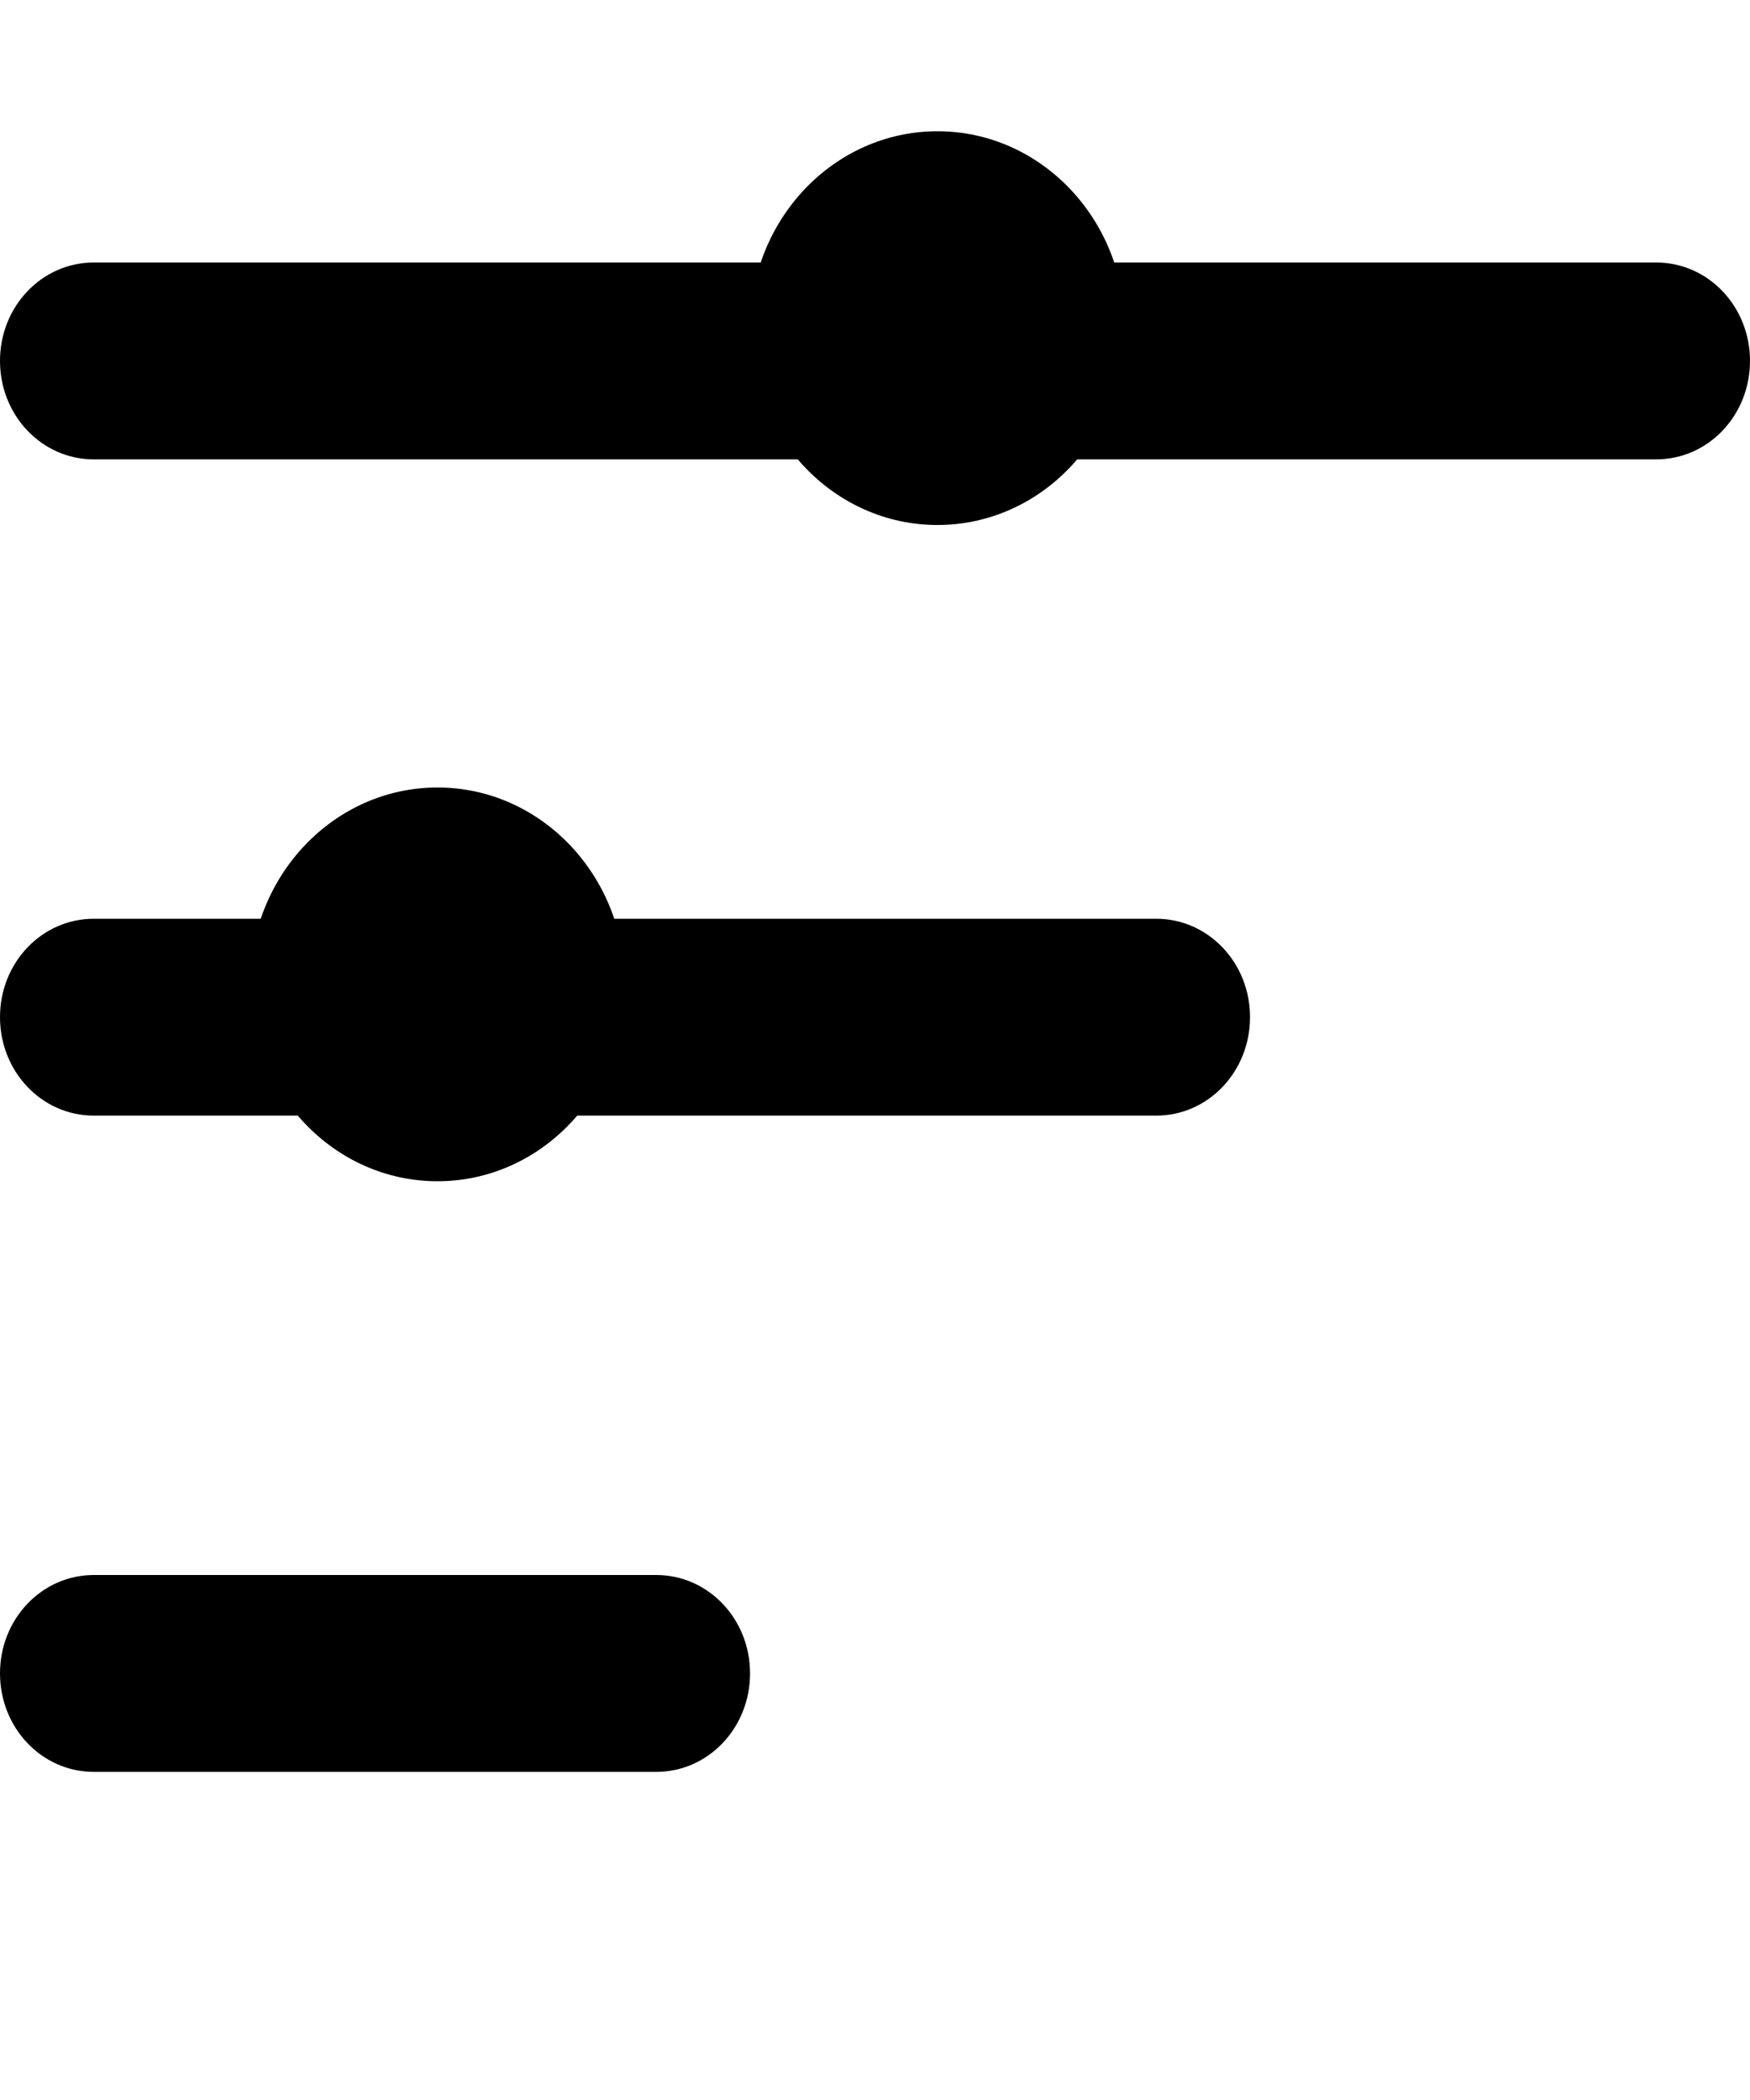
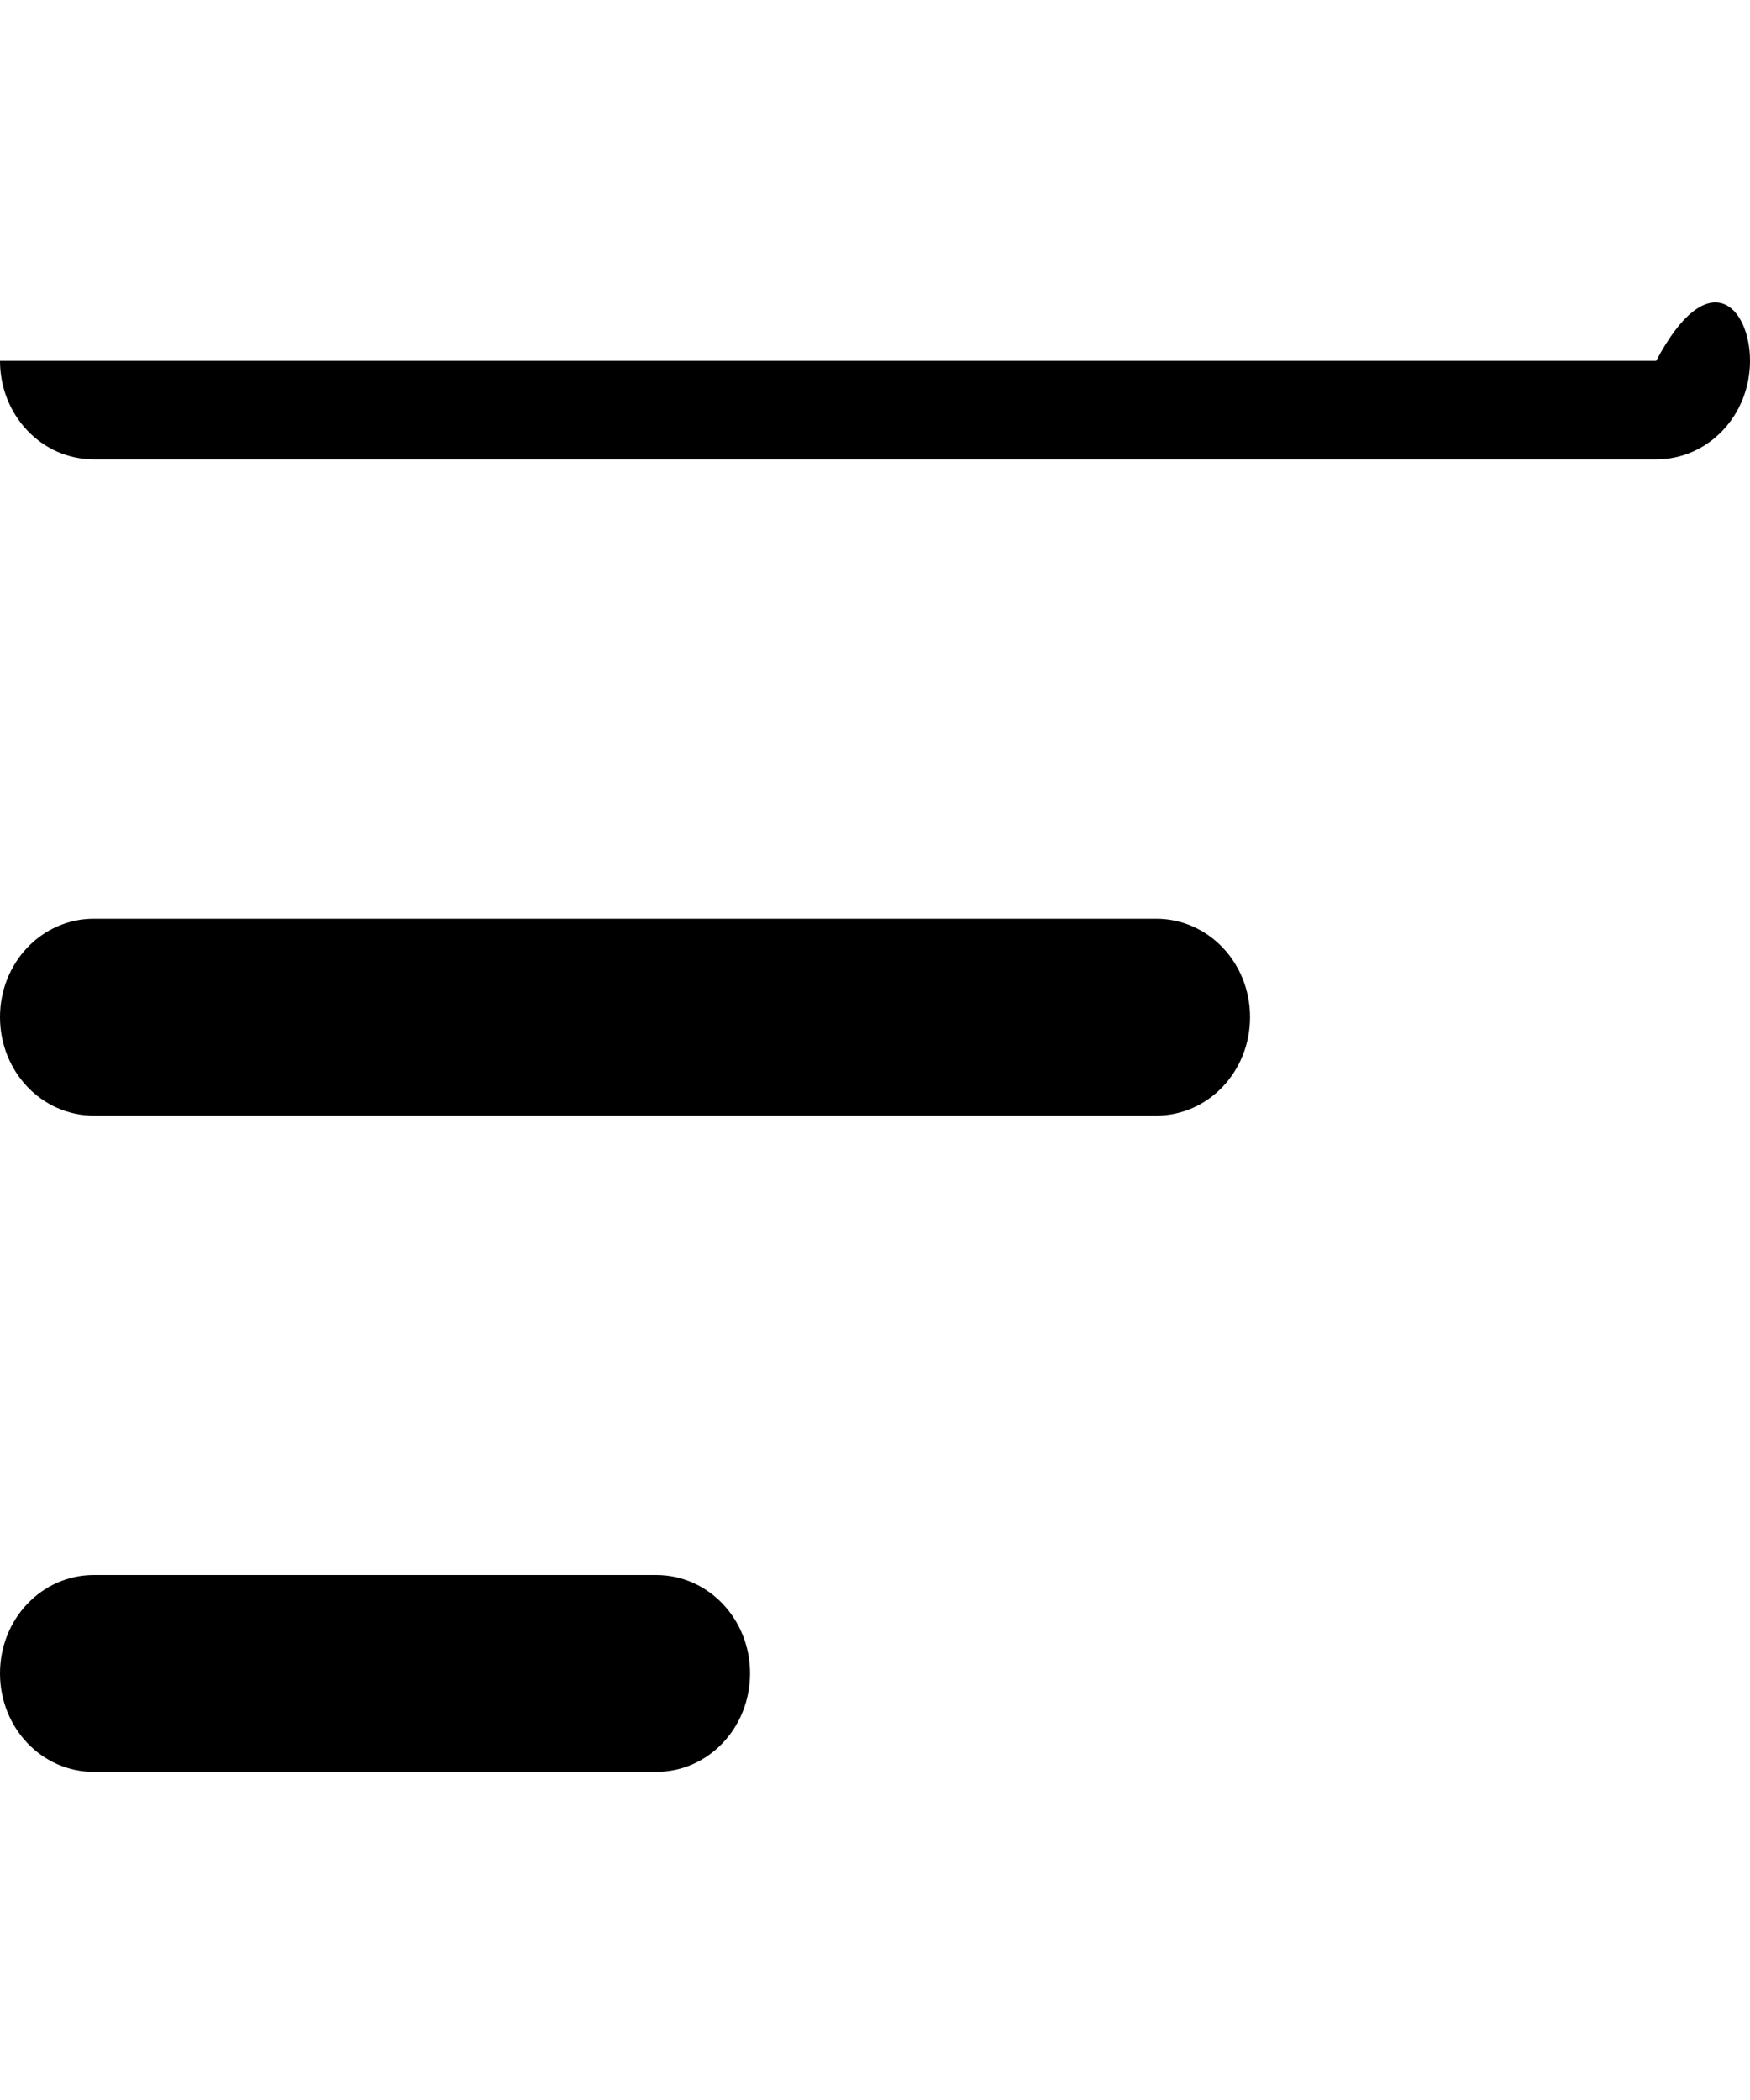
<svg xmlns="http://www.w3.org/2000/svg" width="10" height="12" viewBox="0 0 10 12" fill="none">
-   <path d="M0 2.062C0 1.751 0.239 1.5 0.536 1.5H9.464C9.761 1.5 10 1.751 10 2.062C10 2.374 9.761 2.625 9.464 2.625H0.536C0.239 2.625 0 2.374 0 2.062ZM0 5.812C0 5.501 0.239 5.25 0.536 5.25H6.607C6.904 5.25 7.143 5.501 7.143 5.812C7.143 6.124 6.904 6.375 6.607 6.375H0.536C0.239 6.375 0 6.124 0 5.812ZM4.286 9.562C4.286 9.874 4.047 10.125 3.75 10.125H0.536C0.239 10.125 0 9.874 0 9.562C0 9.251 0.239 9 0.536 9H3.75C4.047 9 4.286 9.251 4.286 9.562Z" fill="black" />
-   <ellipse cx="5.357" cy="1.875" rx="1.071" ry="1.125" fill="black" />
-   <ellipse cx="2.5" cy="5.625" rx="1.071" ry="1.125" fill="black" />
+   <path d="M0 2.062H9.464C9.761 1.5 10 1.751 10 2.062C10 2.374 9.761 2.625 9.464 2.625H0.536C0.239 2.625 0 2.374 0 2.062ZM0 5.812C0 5.501 0.239 5.25 0.536 5.25H6.607C6.904 5.25 7.143 5.501 7.143 5.812C7.143 6.124 6.904 6.375 6.607 6.375H0.536C0.239 6.375 0 6.124 0 5.812ZM4.286 9.562C4.286 9.874 4.047 10.125 3.75 10.125H0.536C0.239 10.125 0 9.874 0 9.562C0 9.251 0.239 9 0.536 9H3.75C4.047 9 4.286 9.251 4.286 9.562Z" fill="black" />
</svg>